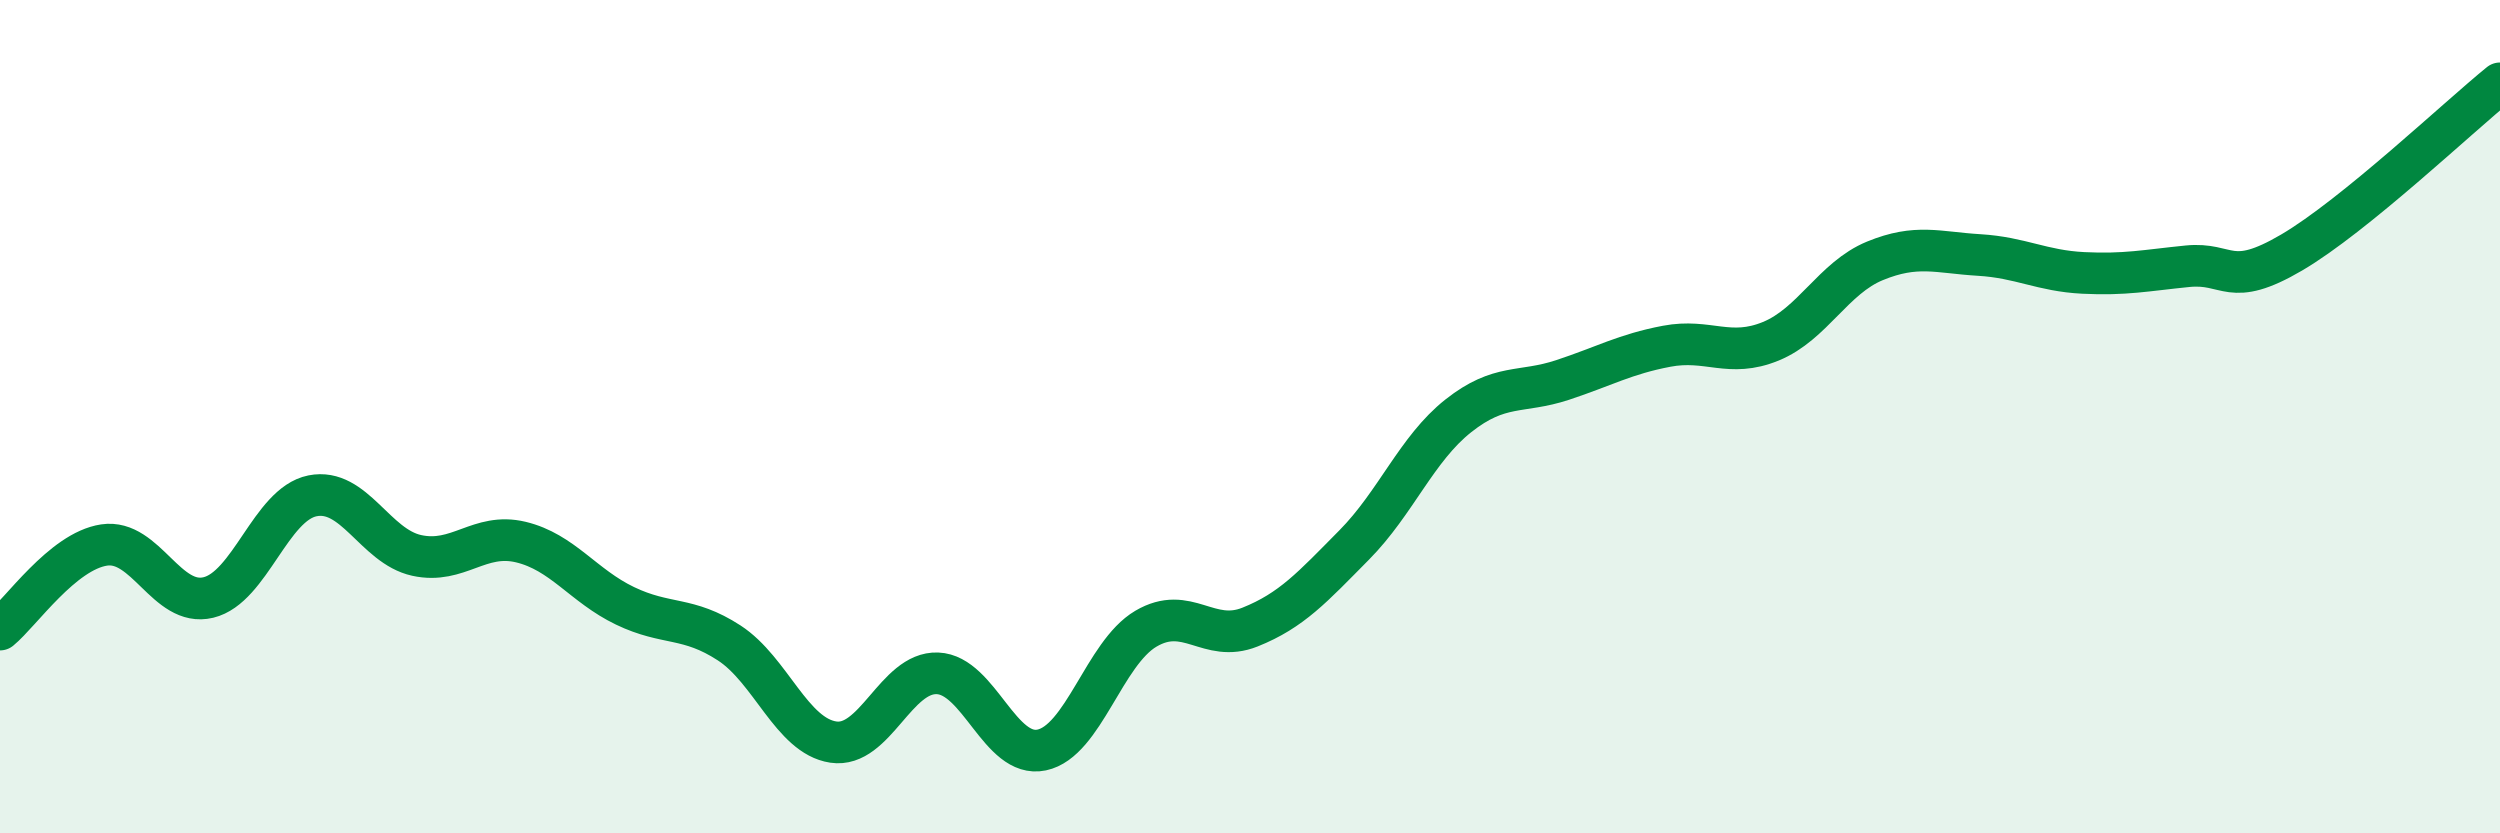
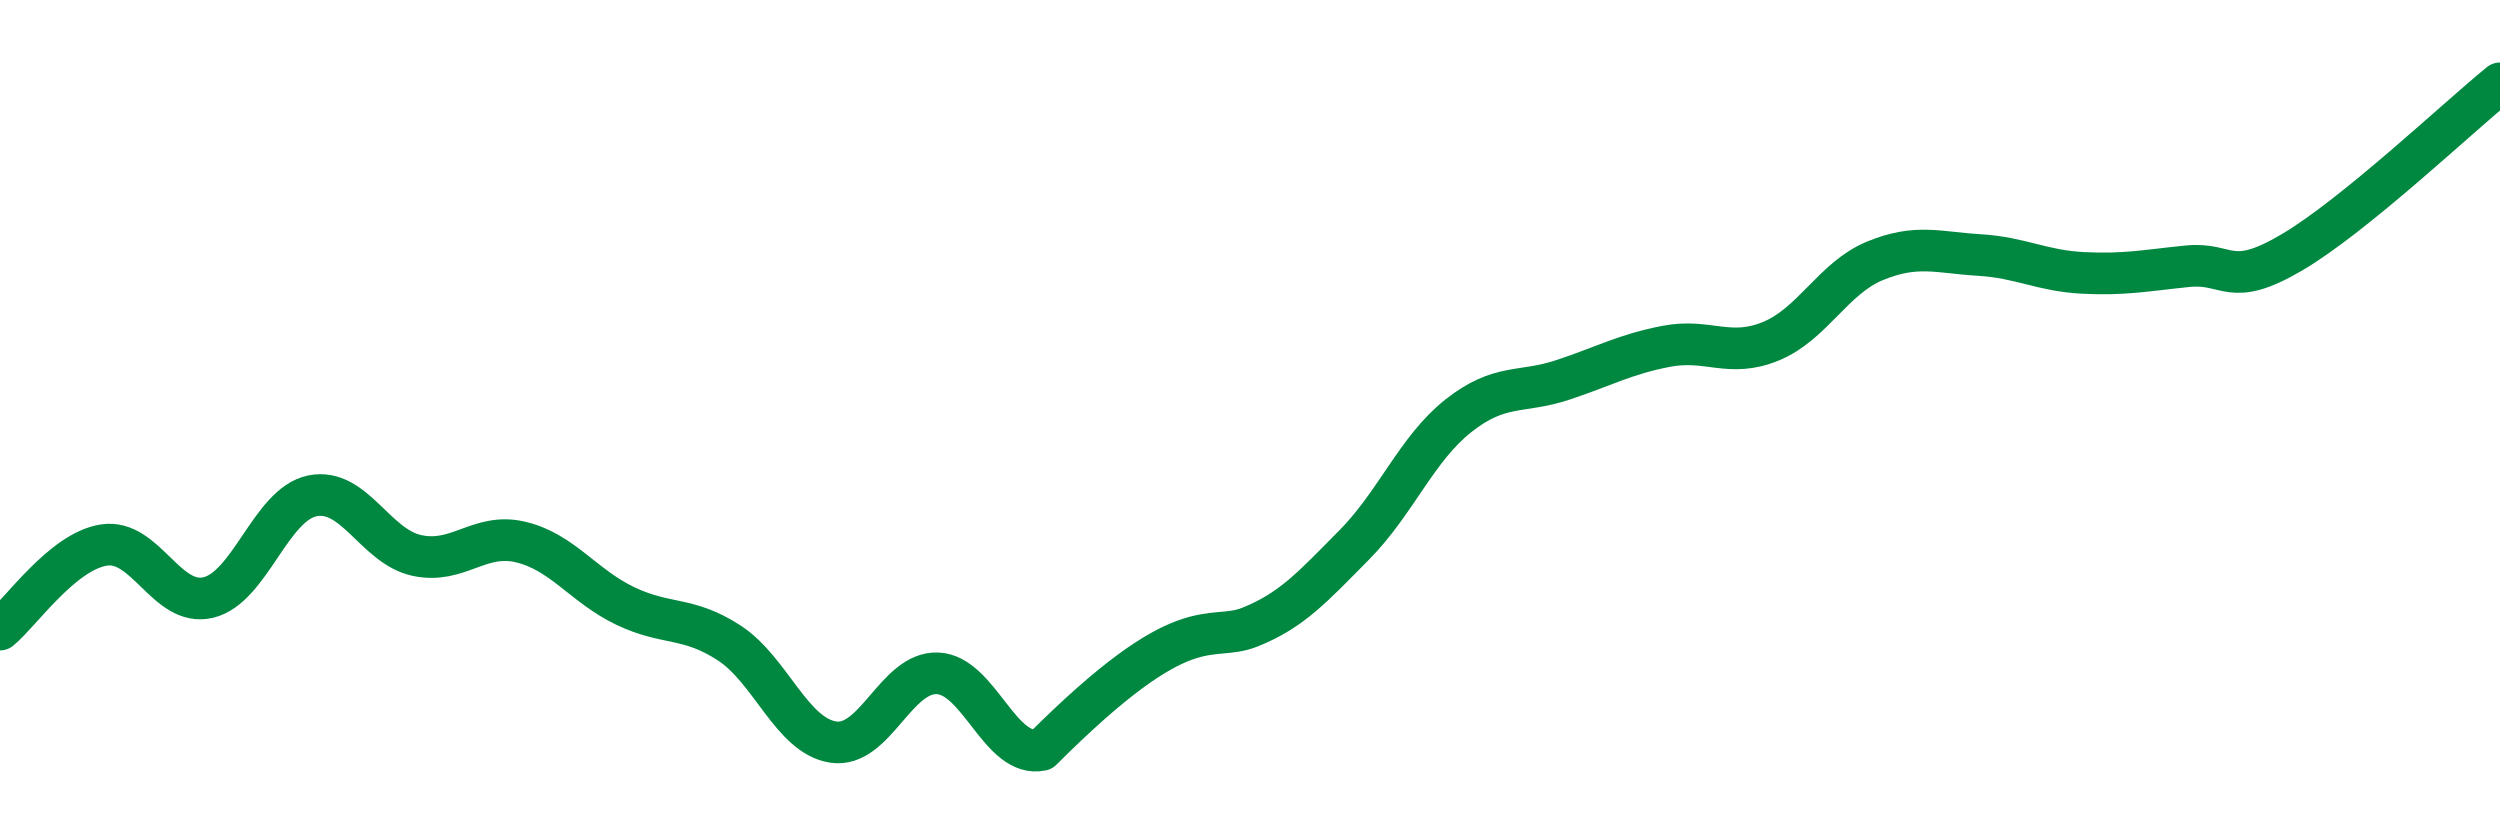
<svg xmlns="http://www.w3.org/2000/svg" width="60" height="20" viewBox="0 0 60 20">
-   <path d="M 0,15.11 C 0.5,14.7 1.5,13.23 2.5,13.08 C 3.5,12.93 4,14.58 5,14.34 C 6,14.1 6.5,12.1 7.5,11.9 C 8.5,11.7 9,13.11 10,13.33 C 11,13.55 11.5,12.77 12.5,13.01 C 13.5,13.25 14,14.06 15,14.54 C 16,15.02 16.5,14.78 17.5,15.43 C 18.5,16.08 19,17.66 20,17.81 C 21,17.96 21.5,16.12 22.5,16.16 C 23.5,16.2 24,18.21 25,18 C 26,17.79 26.5,15.68 27.5,15.09 C 28.5,14.5 29,15.45 30,15.05 C 31,14.65 31.5,14.09 32.5,13.08 C 33.5,12.07 34,10.77 35,9.98 C 36,9.19 36.5,9.45 37.5,9.12 C 38.5,8.79 39,8.5 40,8.31 C 41,8.12 41.5,8.6 42.5,8.19 C 43.5,7.78 44,6.67 45,6.26 C 46,5.85 46.5,6.06 47.5,6.12 C 48.5,6.18 49,6.5 50,6.55 C 51,6.6 51.5,6.49 52.5,6.39 C 53.5,6.29 53.5,6.94 55,6.06 C 56.5,5.18 59,2.81 60,2L60 20L0 20Z" fill="#008740" opacity="0.1" stroke-linecap="round" stroke-linejoin="round" />
-   <path d="M 0,15.11 C 0.5,14.7 1.5,13.23 2.5,13.08 C 3.5,12.93 4,14.58 5,14.34 C 6,14.1 6.5,12.1 7.5,11.9 C 8.5,11.7 9,13.11 10,13.33 C 11,13.55 11.5,12.77 12.5,13.01 C 13.5,13.25 14,14.06 15,14.54 C 16,15.02 16.5,14.78 17.5,15.43 C 18.5,16.08 19,17.66 20,17.81 C 21,17.96 21.5,16.12 22.5,16.16 C 23.5,16.2 24,18.21 25,18 C 26,17.79 26.5,15.68 27.5,15.09 C 28.5,14.5 29,15.45 30,15.05 C 31,14.65 31.5,14.09 32.5,13.08 C 33.5,12.07 34,10.77 35,9.98 C 36,9.19 36.5,9.45 37.5,9.12 C 38.5,8.79 39,8.5 40,8.31 C 41,8.12 41.5,8.6 42.5,8.19 C 43.5,7.78 44,6.67 45,6.26 C 46,5.85 46.5,6.06 47.5,6.12 C 48.5,6.18 49,6.5 50,6.55 C 51,6.6 51.5,6.49 52.5,6.39 C 53.5,6.29 53.5,6.94 55,6.06 C 56.5,5.18 59,2.81 60,2" stroke="#008740" stroke-width="1" fill="none" stroke-linecap="round" stroke-linejoin="round" />
+   <path d="M 0,15.11 C 0.5,14.7 1.5,13.23 2.5,13.08 C 3.5,12.93 4,14.58 5,14.34 C 6,14.1 6.5,12.1 7.5,11.9 C 8.5,11.7 9,13.11 10,13.33 C 11,13.55 11.5,12.77 12.5,13.01 C 13.5,13.25 14,14.06 15,14.54 C 16,15.02 16.5,14.78 17.5,15.43 C 18.5,16.08 19,17.66 20,17.81 C 21,17.96 21.5,16.12 22.5,16.16 C 23.5,16.2 24,18.21 25,18 C 28.5,14.5 29,15.45 30,15.05 C 31,14.65 31.5,14.09 32.5,13.08 C 33.5,12.07 34,10.77 35,9.98 C 36,9.19 36.5,9.45 37.5,9.12 C 38.5,8.79 39,8.5 40,8.31 C 41,8.12 41.5,8.6 42.5,8.19 C 43.5,7.78 44,6.67 45,6.26 C 46,5.85 46.5,6.06 47.5,6.12 C 48.5,6.18 49,6.5 50,6.55 C 51,6.6 51.5,6.49 52.5,6.39 C 53.5,6.29 53.5,6.94 55,6.06 C 56.5,5.18 59,2.81 60,2" stroke="#008740" stroke-width="1" fill="none" stroke-linecap="round" stroke-linejoin="round" />
</svg>